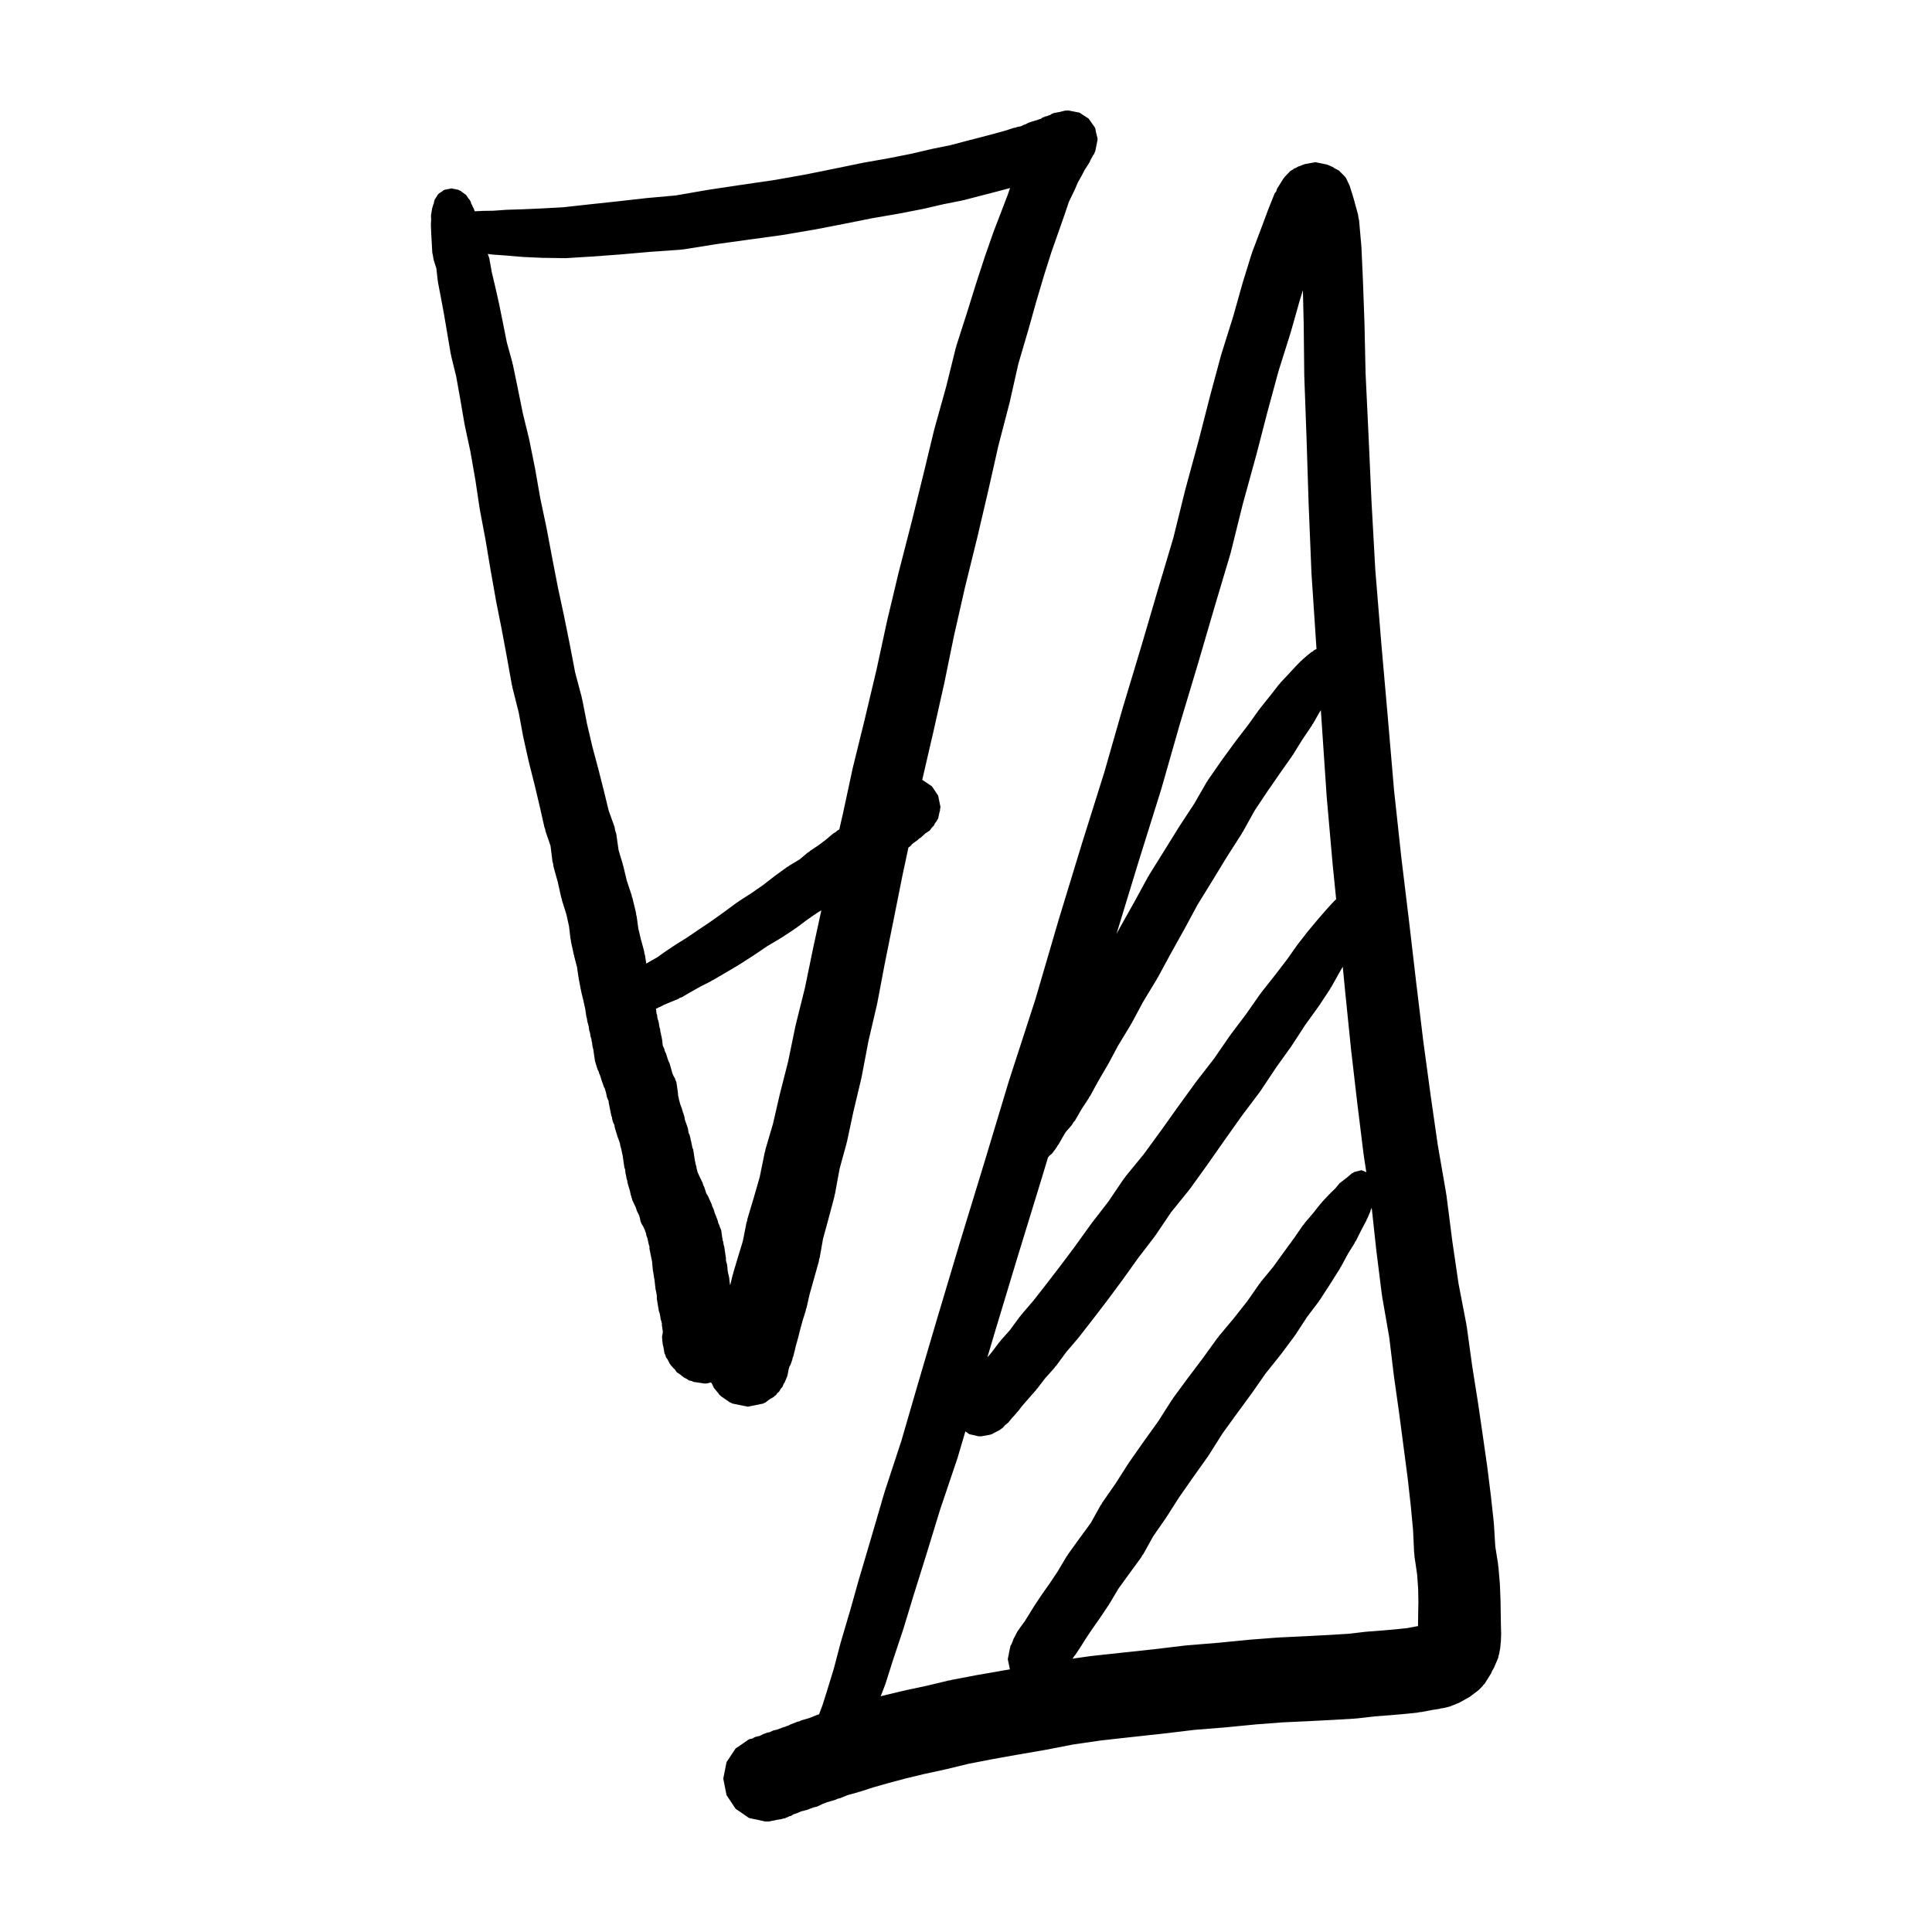
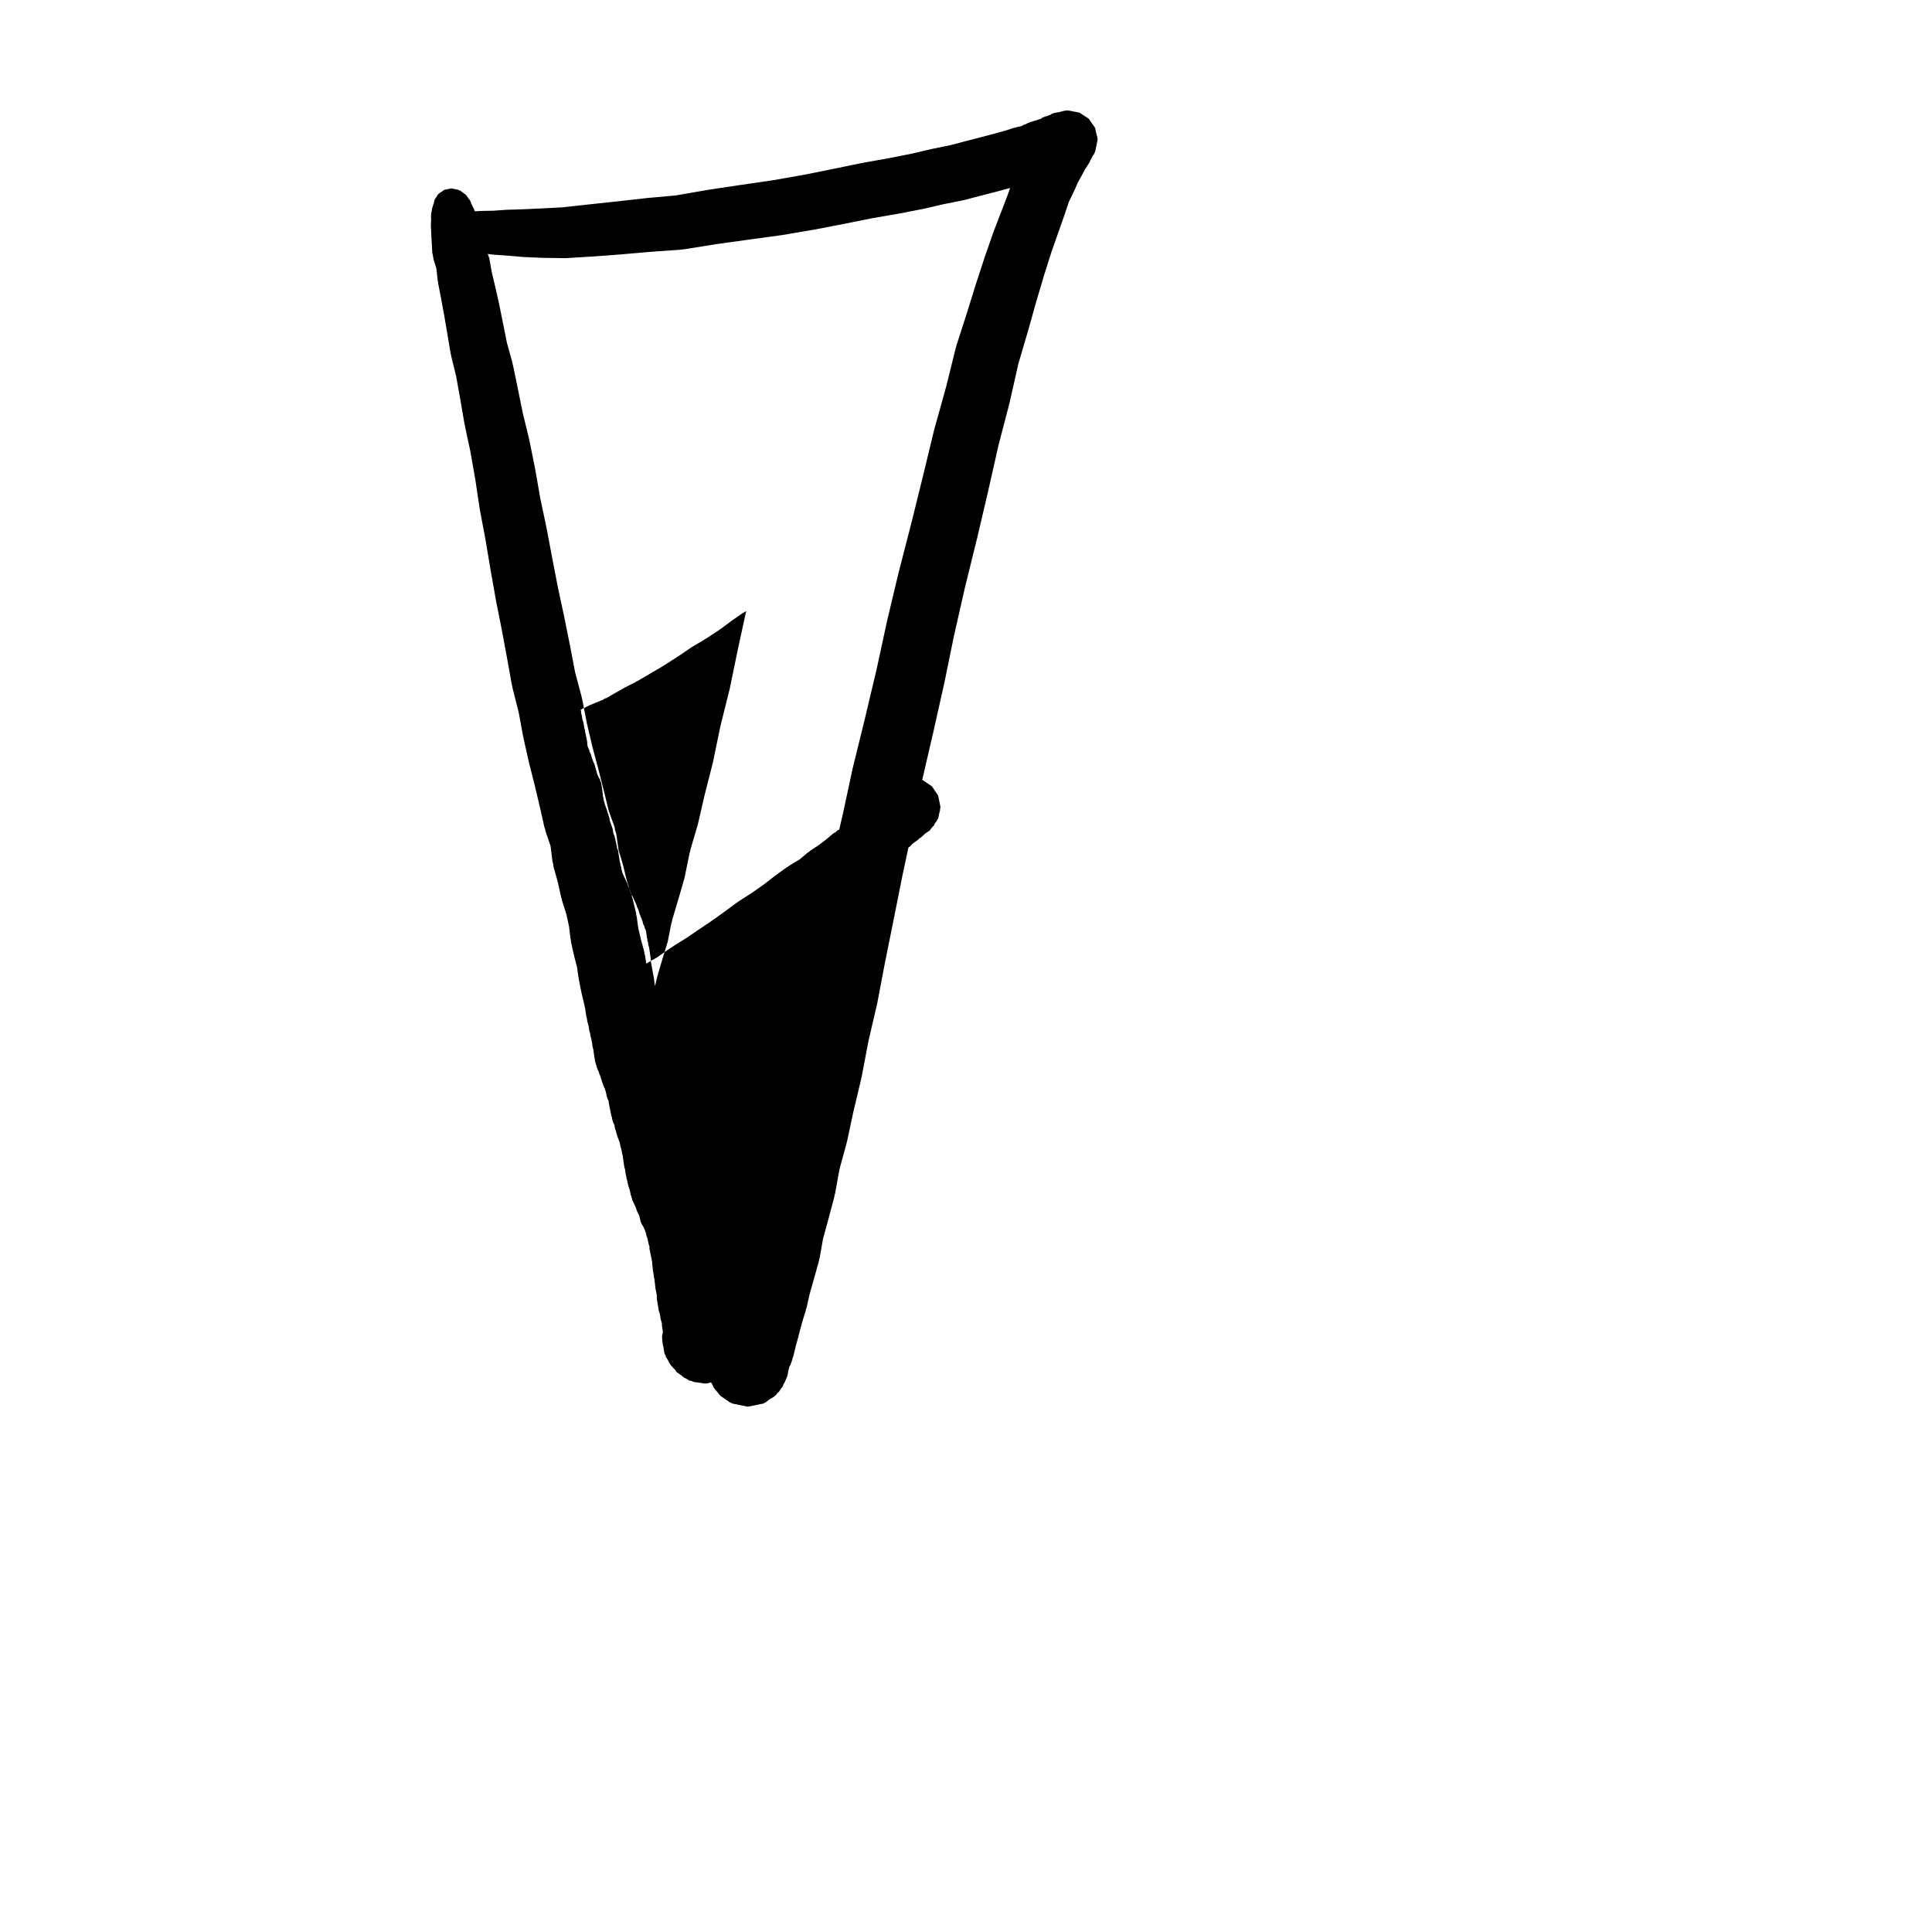
<svg xmlns="http://www.w3.org/2000/svg" fill="#000000" width="800px" height="800px" version="1.1" viewBox="144 144 512 512">
  <g>
-     <path d="m541.8 576.45-0.047-2.082-0.047-3.004v-0.012l-0.051-3.031v-0.016l-0.004-0.273-0.152-3.918-0.016-0.055-0.016-0.488-0.371-4.348-0.051-0.172-0.055-0.664-0.727-4.594-0.348-5.785-0.023-0.086-0.023-0.473-0.719-6.594-0.012-0.047-0.012-0.172-0.941-7.598-0.02-0.07-0.016-0.195-1.168-8.16-0.004-0.02-0.004-0.07-1.293-8.832-0.016-0.047-0.012-0.133-1.516-9.574-1.43-10.41-0.059-0.18-0.047-0.438-2.066-10.699-1.648-11.246v-0.004l-1.578-12.324-0.047-0.133-0.035-0.363-2.215-12.801-1.918-13.355v-0.016l-1.918-14.137v-0.012l-1.828-15.129-0.004-0.008-1.844-15.824-0.004-0.016-0.004-0.074-2.07-17.09-0.004-0.004-1.969-18.176-1.633-19.055v-0.012l-0.004-0.047-1.738-19.75v-0.012l-1.598-19.555-1.027-18.523-0.785-17.543h-0.004v-0.035l-0.762-15.98-0.297-13.418-0.004-0.004v-0.125l-0.402-11.129-0.004-0.012v-0.082l-0.395-8.766-0.012-0.047-0.02-0.336-0.594-6.723-0.125-0.441-0.137-0.992-1.25-4.555-0.07-0.152-0.035-0.188-0.887-2.828h-0.008l-0.004-0.012 0.004-0.023-0.086-0.16-0.883-1.848-0.086-0.066-0.074-0.164-1.703-1.723-1.289-0.672-0.262-0.227-1.621-0.684-0.012-0.004-3.055-0.621-2.769 0.504-1.75 0.645-0.762 0.418-0.359 0.102-0.277 0.262-0.707 0.395-1.613 1.684-0.105 0.211-0.102 0.09-1.719 2.731-0.188 0.668-0.418 0.52-1.605 3.996-0.016 0.066-0.047 0.086-1.914 5.144-0.004 0.004-2.398 6.352-0.035 0.191-0.105 0.215-2.383 7.707-0.012 0.07-0.031 0.074-2.434 8.672-3.129 9.969-0.023 0.133-0.059 0.125-2.926 10.867v0.02l-0.012 0.023-3.004 11.719-3.477 12.781-0.016 0.066-0.023 0.066-3.223 13.02-4.109 13.789-0.004 0.016-4.375 14.918-0.004 0.004-4.871 16.164-0.004 0.016-0.012 0.035-4.934 17.23-5.969 19.004-0.004 0.012-6.098 20v0.012l-0.012 0.02-6.16 21.059-6.856 21.125-0.012 0.051-0.031 0.055-6.402 21.254-0.004 0.012-6.414 20.988-0.012 0.012-5.828 19.512-0.012 0.012-5.387 18.285-0.004 0.012-4.543 15.648-4.422 13.461-0.016 0.09-0.047 0.105-3.516 12.047-0.004 0.012-3.082 10.438v0.016l-0.023 0.008-2.57 9.164h-0.012l-2.352 7.977-0.016 0.09-0.035 0.082-1.812 6.902-1.648 5.379v0.004l-1.316 4.191-0.957 2.539-0.312 0.066-2.207 0.887-2.188 0.641-0.535 0.258-0.488 0.102-1.953 0.762-0.449 0.262-0.316 0.07-0.535 0.25-0.363 0.074-1.789 0.672-0.973 0.215-0.988 0.465-0.598 0.105-0.578 0.223-0.324 0.109h-0.004l-0.188 0.066-0.785 0.406-0.227 0.105-0.543 0.086-0.117 0.059-0.242 0.039-0.484 0.203-0.488 0.281-0.75 0.156-0.098 0.055-0.102 0.023-2.062 1.43-1.367 0.922-0.035 0.055-0.059 0.047-1.543 2.332-0.797 1.18-0.004 0.031-0.023 0.035-0.863 4.359 0.863 4.352 0.023 0.035 0.004 0.031 0.797 1.18 1.543 2.332 0.059 0.047 0.035 0.055 1.367 0.922 2.062 1.43 0.102 0.023 0.098 0.059 1.723 0.348 2.41 0.539h0.957l2.348-0.469 1.043-0.156 0.172-0.086 0.797-0.156 0.035-0.02 0.031-0.012 0.211-0.141 0.176-0.023 0.637-0.312 0.441-0.086 0.578-0.395 0.082-0.039 0.109-0.055 0.227-0.039 0.227-0.09 0.262-0.07 1.266-0.551 0.797-0.172 0.133-0.066 0.418-0.082 1.859-0.707 0.953-0.211 1.457-0.695 1.203-0.469 2.246-0.656 0.586-0.281 0.523-0.105 2.141-0.855 2.68-0.742 0.25-0.109 0.309-0.055 3.481-1.129 4.172-1.184h0.02l4.316-1.16 4.934-1.184h0.004l5.664-1.234 0.133-0.055 0.211-0.023 5.723-1.391 6.102-1.188 0.016-0.004 6.867-1.234h0.02l7.246-1.25 0.098-0.035 0.215-0.02 7.289-1.414 7.438-1.078 8.066-0.891 0.023-0.004 8.289-0.902 0.035-0.016 0.141-0.004 8.156-0.977 8.238-0.66 0.047-0.012 0.211-0.012 7.809-0.766 7.047-0.535 7.043-0.328 0.012-0.004h0.086l6.398-0.332 0.012-0.004 0.105-0.004 5.488-0.328 0.105-0.023 0.57-0.035 4.559-0.527 4.18-0.316 0.031-0.004 0.141-0.012 3.789-0.328 0.047-0.016 0.223-0.012 3.102-0.332 0.262-0.082 0.746-0.074 2.609-0.508 2.074-0.316 0.336-0.121 0.648-0.074 1.387-0.332 0.098-0.039 0.16-0.023 2.606-1.047 1.402-0.777 0.07-0.051 0.09-0.047 1.176-0.66 2.363-1.785 0.105-0.125 0.09-0.059 0.887-0.922 0.18-0.281 0.348-0.316 1.688-2.715 0.293-0.68 0.469-0.801 0.004-0.016 0.004-0.004 0.031-0.051 1.113-2.625 0.074-0.527 0.137-0.359 0.309-1.664 0.137-1.449 0.039-0.203 0.07-2.047 0.004-0.344zm-96.125-203.92 5.981-19.105 0.016-0.07 0.031-0.07 4.922-17.242v-0.004l4.848-16.148 0.004-0.012 4.367-14.938 0.004-0.012 4.18-14.027 0.023-0.156 0.066-0.137 3.246-13.074 3.492-12.691 0.012-0.035 0.016-0.035 3.027-11.723h0.004l2.898-10.672 3.125-9.926 0.012-0.086 0.047-0.082 2.453-8.68 0.832-2.695 0.215 8.969 0.145 13.469v0.004l0.004 0.215 0.586 16.07 0.559 17.559v0.094l0.766 18.691 0.012 0.02 0.004 0.223 1.309 19.695 0.004 0.012v0.094l-0.238 0.066-0.48 0.277-0.328 0.328-0.297 0.105-0.902 0.727-0.055 0.074-0.051 0.016-1.363 1.176-0.137 0.18-0.207 0.137-1.289 1.309-0.059 0.082-0.074 0.055-1.934 2.098-2.117 2.242-0.195 0.301-0.211 0.176-2.203 2.84-2.938 3.664-0.109 0.195-0.113 0.105-2.762 3.875-3.168 4.117-0.047 0.086-0.051 0.039-3.68 5.043-0.039 0.074-0.051 0.047-3.672 5.281-0.172 0.352-0.141 0.141-3.324 5.773-3.871 5.894-0.023 0.07-0.066 0.066-3.961 6.383-4.086 6.559-0.055 0.191-0.152 0.152-3.57 6.559-3.75 6.672v0.02l-0.02 0.016-1.027 1.879zm-37.855 123.93 5.871-19.441 0.004-0.004 6.438-20.98 0.004-0.012 1.586-5.266 0.379-0.473 0.715-0.598 1.219-1.652 0.281-0.527 0.203-0.207 1.02-1.809 0.898-1.496 1.598-1.844 0.492-0.816 0.336-0.336 1.715-2.984 2.019-3.082 0.086-0.273 0.223-0.23 2.09-3.844 2.66-4.539 0.035-0.121 0.09-0.102 2.504-4.691 3.387-5.586 0.055-0.168 0.121-0.133 3.066-5.715 3.727-6.168 0.039-0.145 0.117-0.117 3.324-6.137 3.723-6.691 0.012-0.023 0.02-0.023 3.496-6.484 3.934-6.375 0.004-0.004v-0.004l3.879-6.367 3.879-6.055 0.066-0.211 0.16-0.16 3.203-5.769 3.336-5.004 3.473-5.019 3.074-4.363 0.109-0.215 0.105-0.102 2.516-4.051 2.594-3.848 0.059-0.211 0.18-0.18 1.754-3.066 0.336-0.539 0.25 3.602v0.012l1.289 19.133 0.012 0.035 0.004 0.188 1.617 18.348 0.016 0.023 0.004 0.121 0.871 8.641-0.73 0.699-0.105 0.156-0.145 0.109-1.727 1.914-0.031 0.051-0.039 0.023-2.168 2.5-0.023 0.051-0.039 0.031-2.387 2.856-0.055 0.098-0.066 0.051-2.602 3.336-0.098 0.168-0.098 0.082-2.606 3.707-3.062 4.004-3.91 4.941-0.121 0.223-0.121 0.105-3.742 5.359-4.047 5.367-0.082 0.152-0.09 0.074-4.223 6.133-4.648 6-0.055 0.105-0.066 0.055-4.664 6.418-0.031 0.039-4.609 6.473-4.625 6.332-4.84 5.906-0.191 0.344-0.195 0.172-4.156 6.133-4.383 5.672-0.066 0.125-0.082 0.066-4.246 5.914-3.883 5.184-3.664 4.769-3.488 4.465-3.273 3.805-0.172 0.293-0.18 0.156-2.621 3.566-2.469 2.785-0.176 0.293-0.191 0.16-2 2.656-1.148 1.355zm19.031 59.805-0.168 0.168-2.387 4.012-2.07 3.109-2.098 2.973-0.051 0.105-0.051 0.047-1.82 2.734-0.082 0.16-0.07 0.066-1.41 2.301-1.066 1.703-0.918 1.246-0.055 0.105-0.059 0.055-0.977 1.41-0.5 0.996-0.457 0.836-0.277 0.785-0.133 0.238-0.098 0.344-0.301 0.453-0.133 0.66-0.023 0.031-0.578 2.891 0.562 2.707-1.895 0.312-0.039 0.023-0.109 0.012-6.922 1.203-0.074 0.031-0.172 0.016-6.348 1.211-0.215 0.086-0.379 0.039-5.812 1.395h-0.004l-5.688 1.215-0.117 0.051-0.211 0.02-5.106 1.219-0.152 0.066-0.238 0.035-0.766 0.207 1.074-2.766 0.035-0.168 0.105-0.203 2.172-6.832h0.004l2.625-7.891 0.004-0.066 0.039-0.07 2.781-9.141 0.004-0.004 3.246-10.375 0.004-0.016 3.648-11.914 4.543-13.457 0.016-0.109 0.059-0.117 2.09-7.078 0.961 0.691 0.105 0.023 0.09 0.059 0.91 0.188 1.266 0.312 0.555 0.02 0.312 0.016 2.434-0.449 0.629-0.238 0.152-0.117 1.543-0.785 0.996-0.719 0.598-0.691 0.848-0.676 0.957-1.195 1.129-1.219 0.188-0.301 0.223-0.172 1.164-1.516 1.578-1.812 2.152-2.453 0.141-0.238 0.16-0.133 1.988-2.602 2.519-2.82 0.215-0.348 0.23-0.195 2.664-3.621 3.188-3.738 0.105-0.16 0.105-0.098 3.613-4.641 0.004-0.02 0.016-0.004 3.727-4.863 0.031-0.055 0.031-0.031 3.949-5.316 0.031-0.059 0.035-0.035 4.211-5.883 4.422-5.773 0.125-0.238 0.121-0.109 4.098-6.062 4.727-5.844 0.121-0.215 0.133-0.109 4.727-6.57 0.012-0.035 0.02-0.016 4.57-6.516 4.523-6.375 4.641-6.152 0.117-0.223 0.109-0.105 4.172-6.254 3.926-5.477 0.09-0.172 0.082-0.082 3.547-5.453 3.617-5.023 0.082-0.141 0.074-0.074 2.902-4.41 0.066-0.207 0.176-0.188 2.231-3.996 0.832-1.422 0.629 6.516 0.004 0.016 0.004 0.07 1.543 15.184 0.004 0.039 0.016 0.145 1.656 14.277 0.012 0.023 0.004 0.09 1.664 13.488 0.035 0.09 0.016 0.266 0.656 4.238-1.074-0.449-0.004 0.004-0.215-0.09-1.828 0.465-0.715 0.379-0.004 0.004-0.023 0.012-0.121 0.109-1.289 1.113-0.047 0.016-1.754 1.352-1.176 1.414-1.34 1.301-0.07 0.105-0.105 0.07-1.977 2.102-0.16 0.258-0.188 0.145-1.996 2.523-2.273 2.656-0.215 0.363-0.207 0.188-2.273 3.301-2.676 3.672-0.012 0.004-2.906 4.031-3.309 4.019-0.176 0.316-0.176 0.156-3.223 4.625-3.562 4.519-4.047 4.84-0.156 0.273-0.168 0.145-3.836 5.316-3.93 5.215-0.02 0.039-0.031 0.02-3.977 5.41-0.141 0.281-0.133 0.121-3.633 5.699-3.836 5.34-0.016 0.031-0.016 0.016-3.965 5.656-0.086 0.176-0.078 0.09-3.305 5.176-3.523 5.062-0.238 0.473-0.176 0.188-2.594 4.672-3.078 4.211-0.008 0.008-2.949 4.082zm92.984 15.09-0.039 3.004-0.016 0.586-0.039 0.012-0.398 0.047-2.394 0.457-2.57 0.277-3.668 0.328h-0.004l-4.352 0.336-0.086 0.02-0.398 0.023-4.488 0.523-5.144 0.316-6.348 0.332h-0.004l-7.188 0.344-0.039 0.012-0.332 0.016-7.281 0.562-0.051 0.012-0.242 0.012-7.812 0.777-8.375 0.68-0.09 0.02-0.402 0.031-8.293 0.992h-0.012l-8.289 0.891-0.016 0.004h-0.051l-8.172 0.887-0.098 0.031-0.328 0.023-4.613 0.656 0.293-0.367 0.207-0.359 0.188-0.172 1.289-1.93 0.055-0.109 0.055-0.055 1.422-2.273 1.684-2.519 2.098-2.988 0.047-0.09 0.051-0.051 2.273-3.406 0.105-0.223 0.098-0.09 2.312-3.894 2.676-3.703 3.394-4.644 0.301-0.574 0.215-0.227 2.637-4.754 3.379-4.863 0.074-0.16 0.082-0.074 3.293-5.168 3.789-5.426 3.949-5.547 0.117-0.238 0.109-0.105 3.582-5.68 3.727-5.144 3.918-5.344 0.055-0.098 0.055-0.051 3.648-5.238 3.84-4.793 0.07-0.121 0.082-0.066 3.672-4.918 0.133-0.25 0.125-0.121 3.062-4.695 3.133-4.137 0.152-0.289 0.141-0.137 2.836-4.379 0.012-0.035 0.035-0.031 2.473-3.941 0.059-0.207 0.156-0.16 1.855-3.441 1.805-2.902 0.074-0.266 0.203-0.215 1.461-2.902 1.352-2.555 0.055-0.23 0.125-0.156 0.867-2.004 0.098-0.441 0.152-0.215 0.105-0.359 1.23 11.367 0.012 0.051 0.016 0.176 1.449 11.562 0.047 0.145 0.039 0.398 1.863 10.711 1.234 10.238 0.023 0.059 0.016 0.203 1.367 9.703v0.016l1.164 8.852 0.004 0.012v0.035l1.055 8.031 0.84 7.481 0.598 6.344 0.289 6.055 0.039 0.156 0.07 0.953 0.691 4.715 0.262 3.719 0.066 3.488z" />
-     <path d="m337.45 515.66 0.223 0.055 0.215 0.141 0.07 0.016 0.117 0.082 4.109 0.832 4.117-0.832 0.246-0.168 0.242-0.055 0.938-0.734 0.387-0.266 0.934-0.523 0.195-0.23 0.422-0.289 0.316-0.48 0.387-0.312 0.172-0.207 0.352-0.621 0.473-0.543 0.316-0.812 0.309-0.422 0.059-0.258 0.238-0.414 0.031-0.207 0.109-0.188 0.246-0.637 0.023-0.152 0.012-0.023 0.031-0.152 0.277-1.48 0.066-0.133 0.086-0.387 0.344-0.625 0.457-1.324 0.082-0.453 0.195-0.457 0.348-1.426 0.016-0.066 0.02-0.059 0.273-1.199 0.473-1.641 0.023-0.176 0.07-0.152 0.523-2.109 0.684-2.516 0.852-2.711 0.059-0.402 0.152-0.348 0.816-3.606 1.125-3.996 0.004-0.012 1.32-4.711 0.074-0.555 0.145-0.387 0.875-4.988 1.387-5.074 0.004-0.016 1.641-6.176 0.055-0.438 0.109-0.293 1.203-6.602 1.844-6.707 0.039-0.293 0.086-0.215 1.707-7.992 2.066-8.66 0.031-0.238 0.055-0.152 1.809-9.523 2.254-9.664 0.023-0.203 0.051-0.133 2.031-10.711 0.004-0.012 2.277-11.289 0.004-0.012 2.359-11.828 1.602-7.492 0.555-0.414 0.457-0.539 0.699-0.52 0.023-0.035 0.039-0.016 0.766-0.535 0.277-0.316 0.523-0.316 0.344-0.316 0.039-0.051 0.055-0.031 0.031-0.031 0.023-0.016 0.695-0.656 1.113-0.715 0.484-0.672 0.031-0.016v-0.004l0.07-0.047 0.18-0.273 0.301-0.246 0.316-0.656 0.504-0.645 0.07-0.215 0.293-0.438 0.301-1.473 0.16-0.539 0.023-0.141 0.012-0.309 0.109-0.559-0.609-3.023-1.656-2.465-2.473-1.664-0.098-0.023 2.766-11.969 0.012-0.016 2.973-13.254 0.027-0.082 2.606-12.742 2.922-12.883 3.203-12.992 0.004-0.016 0.012-0.02 2.969-12.688 0.004-0.016 2.691-11.934 2.922-11.211 0.02-0.121 0.035-0.102 2.312-10.262 2.523-8.578 0.004-0.016 0.016-0.031 2.215-7.906 2.117-7.117 1.891-5.965 1.793-5.094 0.012-0.012 1.641-4.699v-0.012l0.016-0.031 1.152-3.422 1.426-2.961 0.039-0.16 0.098-0.105 0.828-1.934 1.008-1.797 0.035-0.105 0.074-0.09 0.715-1.387 0.676-1.027 0.023-0.07 0.066-0.066 0.574-0.93 0.098-0.328 0.586-1.055 0.082-0.227 0.262-0.289 0.242-0.504 0.039-0.176 0.125-0.195 0.609-3.008-0.004-0.402-0.016-0.09-0.371-1.484-0.227-1.129-0.086-0.121-0.035-0.141-0.945-1.316-0.59-0.875-0.074-0.055-0.062-0.082-1.547-0.992-0.773-0.527-0.051-0.012-0.047-0.023-2.902-0.57-0.555 0.016-0.195 0.016-0.098 0.023-0.133 0.012-1.348 0.336-1.598 0.293-0.223 0.125-0.211 0.051-0.465 0.324-0.383 0.105-0.441 0.195-0.414 0.082-0.84 0.328-0.414 0.324-0.609 0.16-0.152 0.086-0.77 0.215-0.242 0.105-0.273 0.047-1.293 0.449-0.785 0.414-0.383 0.102-0.68 0.359-1.168 0.242-0.363 0.145-0.469 0.074-2.246 0.727-3.133 0.867h-0.016l-3.312 0.879h-0.012l-3.891 1.004-0.035 0.02-0.066 0.004-3.988 1.055-4.871 0.992-0.102 0.039-0.188 0.023-5.078 1.195-6.09 1.211h-0.004l-7.051 1.25-0.082 0.035-0.176 0.02-7.152 1.473-0.016 0.004-7.82 1.578-8.258 1.457-8.699 1.27-0.016 0.004-0.066 0.004-8.508 1.281-0.055 0.02-0.152 0.012-8.438 1.465-8.047 0.73-0.035 0.016-0.152 0.012-7.82 0.883v-0.004l-7.5 0.801-0.012 0.012-0.047-0.004-6.289 0.695-5.508 0.297h-0.004l-4.992 0.227-4.238 0.133-0.02 0.004-0.238 0.004-3.516 0.25-2.641 0.039-0.012 0.004-0.227 0.004-1.934 0.102-0.16-0.203-0.109-0.434-0.352-0.645-0.125-0.359-0.227-0.309-0.121-0.504-0.336-0.629-0.281-0.293-0.059-0.07-0.039-0.133-0.121-0.117-0.371-0.559-0.168-0.172-0.715-0.492-0.148-0.156-0.121-0.031-0.281-0.266-0.344-0.172-0.152-0.031-0.168-0.121-1.844-0.367-1.848 0.367-0.086 0.066-0.086 0.016-0.441 0.336-0.902 0.598-0.066 0.102-0.039 0.027-0.055 0.074-0.09 0.066-0.102 0.117-0.074 0.215-0.66 0.977-0.09 0.422-0.035 0.051-0.125 0.648-0.141 0.242-0.09 0.414-0.168 0.48-0.316 1.898 0.004 0.195 0.031 0.996-0.055 1.098-0.004 0.301 0.004 0.266 0.086 2.023 0.004 0.012v0.117l0.121 2.137v0.004l0.156 2.812 0.133 0.527 0.203 1.246 0.746 2.367 0.359 3.254 0.055 0.168 0.047 0.457 0.793 4.121v0.016l0.797 4.281v0.016l0.816 4.805 0.004 0.004v0.031l0.934 5.492 0.074 0.211 0.051 0.387 1.316 5.352 1.109 6.188v0.016l1.133 6.613 0.051 0.125 0.031 0.258 1.43 6.66 1.324 7.527 1.137 7.613 0.039 0.105 0.02 0.258 1.465 7.727v0.004l1.371 8.188 0.012 0.031 0.012 0.09 1.387 7.848 0.02 0.07 0.016 0.156 1.508 7.57v0.012l1.395 7.473v0.02l1.305 7.273 0.086 0.23 0.055 0.406 1.672 6.644 1.16 6.281 0.047 0.133 0.031 0.246 1.422 6.367 0.047 0.109 0.02 0.18 1.512 5.965v0.012l1.391 5.871 0.004 0.02 1.184 5.246 0.18 0.449 0.086 0.508 1.34 3.934 0.523 4.176 0.152 0.48 0.117 0.875 1.109 3.969 0.934 4.195 0.152 0.363 0.07 0.457 1.164 3.707 0.684 3.125 0.371 3.168 0.082 0.277 0.082 0.672 0.746 3.438 0.066 0.16 0.039 0.266 0.734 2.812 0.359 2.539 0.047 0.125 0.031 0.328 0.539 2.871 0.066 0.168 0.035 0.316 0.645 2.691v0.012l0.457 2.055 0.289 2.004 0.145 0.449 0.105 0.777 0.371 1.359 0.137 1.059 0.211 0.656 0.152 0.969 0.25 0.797-0.008 0.25 0.121 0.43 0.133 1.055 0.246 0.977 0.031 0.145v0.207l0.02 0.098 0.383 2.57 0.316 1.059 0.07 0.141 0.023 0.168 0.316 0.945 0.301 0.574 0.09 0.418 0.266 0.59 0.152 0.504 0.074 0.168 0.035 0.191 0.316 0.953 0.105 0.203 0.039 0.203 0.316 0.84 0.188 0.332 0.324 1.133 0.23 1.113 0.16 0.383 0.105 0.316 0.195 0.363-0.004 0.293v0.035l0.258 1.305 0.004 0.059 0.031 0.105 0.402 2.035 0.168 0.422 0.086 0.578 0.207 0.727 0.363 0.762 0.086 0.609 0.211 0.73 0.086 0.191 0.039 0.23 0.152 0.48v0.004l0.16 0.535 0.023 0.117 0.09 0.25 0.051 0.152 0.035 0.082 0.453 1.219 0.082 0.238 0.098 0.656 0.203 0.719 0.035 0.07 0.336 1.684 0.047 0.059 0.016 0.059 0.031 0.309 0.031 0.156v0.105l0.395 2.68 0.16 0.352 0.125 1.09 0.133 0.551 0.168 0.969 0.156 0.434 0.098 0.645 0.086 0.297 0.012 0.09 0.523 1.719 0.215 1.059 0.102 0.223 0.141 0.562 0.098 0.223 0.047 0.301 1.023 2.18 0.02 0.145 0.203 0.613 0.586 1.16 0.137 0.523 0.031 0.059 0.203 0.992 0.309 0.734 0.43 0.699 0.398 0.863 0.012 0.012 0.066 0.289 0.223 0.535 0.098 0.574 0.18 0.508 0.098 0.176 0.031 0.227 0.195 0.848v0.012l0.004 0.039 0.195 0.836 0.137 0.332-0.012 0.344v0.223l0.734 3.637v0.305l0.105 1.059-0.004 0.07 0.02 0.141 0.059 0.594 0.102 0.504 0.012 0.039 0.227 1.551 0.051 0.105 0.051 0.359v0.098l0.258 2.266 0.125 0.543 0.051 0.277 0.004 0.02 0.168 0.922-0.004 0.707-0.004 0.105 0.516 3.133 0.195 0.609 0.035 0.074 0.18 0.902 0.039 0.348 0.102 0.508 0.137 0.367 0.066 0.336 0.074 0.172 0.004 0.031v0.023l-0.012 0.48 0.258 1.668-0.031 0.344-0.188 1.023 0.086 1.176 0.074 0.523 0.039 0.395 0.18 0.66 0.273 1.672 0.289 0.562 0.102 0.43 0.422 0.605 0.551 1.078 0.473 0.672 0.316 0.277 0.102 0.18 0.488 0.438 0.5 0.75 1.117 0.746 0.109 0.09 0.012 0.02 0.141 0.141 0.176 0.109 0.438 0.359 0.555 0.246 0.719 0.484 0.691 0.141 0.574 0.25 2.273 0.324 0.469 0.102 0.012-0.004 0.66-0.023 0.086-0.004 1.059-0.277 0.277 0.418 0.453 0.996 1.195 1.438 0.289 0.422 0.145 0.105 0.176 0.207 2.328 1.617zm-20.992-117-0.086 0.082-0.109 0.035-0.992 0.586-0.344-2.231-0.141-0.402-0.09-0.68-0.852-3.102-0.691-2.934-0.43-3.168-0.102-0.312-0.082-0.66-0.934-3.875-0.16-0.379-0.074-0.441-1.238-3.703-0.969-4.019-0.102-0.246-0.051-0.312-1.074-3.559-0.629-4.398-0.281-0.84-0.168-0.961-1.551-4.309-1.176-4.84-0.02-0.055-0.016-0.098-1.496-5.894-0.031-0.066-0.012-0.105-1.559-5.824-1.438-6.144-1.254-6.41-0.09-0.238-0.051-0.379-1.754-6.606-1.344-7.031-0.016-0.039-0.012-0.102-1.508-7.481-0.02-0.055-0.012-0.105-1.605-7.477-0.004-0.012-1.516-7.801-0.004-0.02-1.535-8.156-0.031-0.082-0.02-0.152-1.613-7.644-1.316-7.531-0.023-0.082-0.023-0.18-1.551-7.699-0.055-0.133-0.031-0.23-1.613-6.613-1.32-6.504-0.012-0.031v-0.059l-1.316-6.348-0.09-0.215-0.039-0.324-1.457-5.281-1.047-5.25-0.012-0.02-0.004-0.051-0.969-4.781-0.023-0.07-0.016-0.137-0.977-4.316-0.02-0.055-0.012-0.098-0.922-3.871-0.66-3.719-0.336-0.938-0.039-0.195 0.598 0.105 0.453 0.039 0.121 0.031 3.652 0.262 4.246 0.359 0.207 0.004 0.023 0.016 5.074 0.227 0.195 0.004h0.004l5.75 0.082h0.098l0.438-0.012 6.523-0.402 0.016-0.004h0.086l7.531-0.551h0.016l0.105-0.012 7.793-0.68 8.305-0.586 0.121-0.039 0.551-0.047 8.645-1.379 8.523-1.184h0.004l0.016-0.004 8.75-1.195 0.082-0.023 0.207-0.02 8.41-1.43 0.066-0.02 0.145-0.016 7.961-1.543 0.023-0.012 0.074-0.012 7.023-1.406 7.039-1.211 0.066-0.023 0.137-0.016 6.266-1.215 0.109-0.047 0.203-0.023 5.094-1.18 4.984-0.992 0.191-0.074 0.309-0.039 4.231-1.109h0.016l3.883-1.004 0.047-0.016 0.074-0.012 3.332-0.891 0.047-0.02 0.07-0.004 0.465-0.133-0.559 1.613v0.004l-1.738 4.551-0.004 0.012-2.004 5.199-0.02 0.09-0.051 0.105-2.137 6.106-0.012 0.047-0.031 0.055-2.363 7.234-0.012 0.031-0.016 0.031-2.449 7.883-0.004 0.004-2.828 8.812-0.039 0.258-0.105 0.238-2.555 10.328-3.117 11.18-0.016 0.133-0.051 0.105-2.887 11.969-0.004 0.004-3.09 12.508-0.004 0.012-3.344 13-0.012 0.047-0.02 0.051-3.129 13.109-0.004 0.074-0.023 0.051-2.75 12.707-3.09 13.023v0.004l-3.144 12.773-0.02 0.109-0.035 0.09-2.656 12.348-0.945 4.09-0.586 0.344-0.309 0.312-0.73 0.43-1.859 1.578-1.895 1.441-2.387 1.586-0.215 0.238-0.453 0.266-2.109 1.773-2.75 1.648-0.156 0.156-0.371 0.191-2.996 2.156-0.082 0.09-0.145 0.082-3.074 2.387-3.188 2.223-3.34 2.137-0.125 0.137-0.301 0.156-3.34 2.473-3.641 2.594-3.273 2.199-0.02 0.02-0.023 0.004-3.141 2.144-2.625 1.621-0.105 0.105-0.121 0.039-2.836 1.895-0.102 0.105-0.102 0.035-1.84 1.324zm20.594 83.176-0.035-0.246-0.09-0.336-0.105-0.648-0.051-0.746-0.109-0.852-0.223-0.676-0.059-0.371v-0.125l-0.004-0.559-0.051-0.227-0.371-2.543-0.016-0.031-0.02-0.168-0.16-0.48-0.109-0.816-0.152-0.344-0.012-0.371-0.105-0.438-0.262-1.895-0.379-0.863-0.109-0.465-0.211-0.309-0.133-0.488-0.074-0.359-0.852-2.176-0.09-0.316-0.066-0.246-0.004-0.023-0.004-0.016-0.039-0.082-0.02-0.121-0.441-0.961-0.039-0.262-0.766-1.688-0.188-0.484-0.082-0.098-0.066-0.137-0.328-0.52-0.023-0.023-0.594-1.805-0.082-0.102-0.02-0.09-0.102-0.172-0.223-0.711-0.012-0.023-0.012-0.039-0.875-1.793-0.02-0.07-0.379-0.848-0.004-0.035-0.086-0.258-0.105-0.469-0.051-0.105-0.105-0.707-0.176-0.555-0.137-0.727-0.086-0.215-0.004-0.277-0.055-0.281-0.383-2.453-0.215-0.449-0.035-0.281-0.191-0.906-0.121-0.609-0.102-0.273-0.055-0.441-0.223-0.836-0.277-0.598-0.145-1.012-0.066-0.227-0.023-0.137-0.098-0.262-0.023-0.102-0.031-0.059-0.57-1.586-0.02-0.098-0.102-0.68-0.324-1.062-0.098-0.188-0.035-0.211-0.133-0.395-0.039-0.125-0.031-0.172-0.102-0.277-0.012-0.02-0.004-0.02-0.43-1.16-0.023-0.188-0.211-0.73-0.016-0.031-0.121-0.754-0.102-0.273-0.004-0.012-0.039-0.645-0.047-0.316v-0.117l-0.023-0.121-0.039-0.25v-0.051h-0.004l-0.309-2.137-0.281-0.625-0.09-0.387-0.289-0.422-0.371-0.828-0.82-2.867-0.008 0.027-0.215-0.43-0.102-0.266-0.25-0.734v-0.004l-0.328-1.059-0.336-0.691-0.102-0.488-0.344-0.75-0.102-0.277-0.109-1.203-0.215-1.184-0.086-0.227-0.047-0.395-0.156-0.609-0.051-0.535-0.195-0.695-0.203-1.27-0.312-0.996-0.117-0.922-0.16-0.488-0.082-0.836-0.082-0.277 0.523-0.223 0.168-0.137 0.258-0.066 1.285-0.656 1.629-0.68 0.004-0.004 2.156-0.883 0.332-0.266 0.484-0.133 2.238-1.305h0.004l2.816-1.586 2.766-1.402 0.16-0.152 0.227-0.066 3.422-2 0.023-0.02 0.031-0.016 3.41-2.012 0.105-0.109 0.137-0.039 3.863-2.484 0.074-0.086 0.09-0.023 3.32-2.254 3.34-1.977 0.152-0.145 0.176-0.055 3.5-2.297 0.109-0.121 0.242-0.125 3.152-2.344 2.715-1.875 0.953-0.551-2.168 9.957-0.004 0.023-0.004 0.02-2.191 10.617-2.402 9.629-0.031 0.203-0.051 0.141-1.949 9.461-2.156 8.473-0.012 0.09-0.031 0.07-1.805 7.836-2.004 6.812-0.066 0.441-0.117 0.332-1.352 6.609-1.594 5.535-0.004 0.004-1.664 5.57-0.07 0.5-0.152 0.379-0.973 4.934-1.246 4.098-0.012 0.016-1.293 4.348-0.031 0.242-0.102 0.211-0.68 2.812-0.074-0.398-0.207-1.723-0.109-0.5z" />
+     <path d="m337.45 515.66 0.223 0.055 0.215 0.141 0.07 0.016 0.117 0.082 4.109 0.832 4.117-0.832 0.246-0.168 0.242-0.055 0.938-0.734 0.387-0.266 0.934-0.523 0.195-0.23 0.422-0.289 0.316-0.48 0.387-0.312 0.172-0.207 0.352-0.621 0.473-0.543 0.316-0.812 0.309-0.422 0.059-0.258 0.238-0.414 0.031-0.207 0.109-0.188 0.246-0.637 0.023-0.152 0.012-0.023 0.031-0.152 0.277-1.48 0.066-0.133 0.086-0.387 0.344-0.625 0.457-1.324 0.082-0.453 0.195-0.457 0.348-1.426 0.016-0.066 0.02-0.059 0.273-1.199 0.473-1.641 0.023-0.176 0.07-0.152 0.523-2.109 0.684-2.516 0.852-2.711 0.059-0.402 0.152-0.348 0.816-3.606 1.125-3.996 0.004-0.012 1.32-4.711 0.074-0.555 0.145-0.387 0.875-4.988 1.387-5.074 0.004-0.016 1.641-6.176 0.055-0.438 0.109-0.293 1.203-6.602 1.844-6.707 0.039-0.293 0.086-0.215 1.707-7.992 2.066-8.66 0.031-0.238 0.055-0.152 1.809-9.523 2.254-9.664 0.023-0.203 0.051-0.133 2.031-10.711 0.004-0.012 2.277-11.289 0.004-0.012 2.359-11.828 1.602-7.492 0.555-0.414 0.457-0.539 0.699-0.52 0.023-0.035 0.039-0.016 0.766-0.535 0.277-0.316 0.523-0.316 0.344-0.316 0.039-0.051 0.055-0.031 0.031-0.031 0.023-0.016 0.695-0.656 1.113-0.715 0.484-0.672 0.031-0.016v-0.004l0.07-0.047 0.18-0.273 0.301-0.246 0.316-0.656 0.504-0.645 0.07-0.215 0.293-0.438 0.301-1.473 0.16-0.539 0.023-0.141 0.012-0.309 0.109-0.559-0.609-3.023-1.656-2.465-2.473-1.664-0.098-0.023 2.766-11.969 0.012-0.016 2.973-13.254 0.027-0.082 2.606-12.742 2.922-12.883 3.203-12.992 0.004-0.016 0.012-0.02 2.969-12.688 0.004-0.016 2.691-11.934 2.922-11.211 0.02-0.121 0.035-0.102 2.312-10.262 2.523-8.578 0.004-0.016 0.016-0.031 2.215-7.906 2.117-7.117 1.891-5.965 1.793-5.094 0.012-0.012 1.641-4.699v-0.012l0.016-0.031 1.152-3.422 1.426-2.961 0.039-0.16 0.098-0.105 0.828-1.934 1.008-1.797 0.035-0.105 0.074-0.09 0.715-1.387 0.676-1.027 0.023-0.07 0.066-0.066 0.574-0.93 0.098-0.328 0.586-1.055 0.082-0.227 0.262-0.289 0.242-0.504 0.039-0.176 0.125-0.195 0.609-3.008-0.004-0.402-0.016-0.09-0.371-1.484-0.227-1.129-0.086-0.121-0.035-0.141-0.945-1.316-0.59-0.875-0.074-0.055-0.062-0.082-1.547-0.992-0.773-0.527-0.051-0.012-0.047-0.023-2.902-0.57-0.555 0.016-0.195 0.016-0.098 0.023-0.133 0.012-1.348 0.336-1.598 0.293-0.223 0.125-0.211 0.051-0.465 0.324-0.383 0.105-0.441 0.195-0.414 0.082-0.84 0.328-0.414 0.324-0.609 0.16-0.152 0.086-0.77 0.215-0.242 0.105-0.273 0.047-1.293 0.449-0.785 0.414-0.383 0.102-0.68 0.359-1.168 0.242-0.363 0.145-0.469 0.074-2.246 0.727-3.133 0.867h-0.016l-3.312 0.879h-0.012l-3.891 1.004-0.035 0.02-0.066 0.004-3.988 1.055-4.871 0.992-0.102 0.039-0.188 0.023-5.078 1.195-6.09 1.211h-0.004l-7.051 1.25-0.082 0.035-0.176 0.02-7.152 1.473-0.016 0.004-7.82 1.578-8.258 1.457-8.699 1.27-0.016 0.004-0.066 0.004-8.508 1.281-0.055 0.02-0.152 0.012-8.438 1.465-8.047 0.73-0.035 0.016-0.152 0.012-7.82 0.883v-0.004l-7.5 0.801-0.012 0.012-0.047-0.004-6.289 0.695-5.508 0.297h-0.004l-4.992 0.227-4.238 0.133-0.02 0.004-0.238 0.004-3.516 0.25-2.641 0.039-0.012 0.004-0.227 0.004-1.934 0.102-0.16-0.203-0.109-0.434-0.352-0.645-0.125-0.359-0.227-0.309-0.121-0.504-0.336-0.629-0.281-0.293-0.059-0.07-0.039-0.133-0.121-0.117-0.371-0.559-0.168-0.172-0.715-0.492-0.148-0.156-0.121-0.031-0.281-0.266-0.344-0.172-0.152-0.031-0.168-0.121-1.844-0.367-1.848 0.367-0.086 0.066-0.086 0.016-0.441 0.336-0.902 0.598-0.066 0.102-0.039 0.027-0.055 0.074-0.09 0.066-0.102 0.117-0.074 0.215-0.66 0.977-0.09 0.422-0.035 0.051-0.125 0.648-0.141 0.242-0.09 0.414-0.168 0.48-0.316 1.898 0.004 0.195 0.031 0.996-0.055 1.098-0.004 0.301 0.004 0.266 0.086 2.023 0.004 0.012v0.117l0.121 2.137v0.004l0.156 2.812 0.133 0.527 0.203 1.246 0.746 2.367 0.359 3.254 0.055 0.168 0.047 0.457 0.793 4.121v0.016l0.797 4.281v0.016l0.816 4.805 0.004 0.004v0.031l0.934 5.492 0.074 0.211 0.051 0.387 1.316 5.352 1.109 6.188v0.016l1.133 6.613 0.051 0.125 0.031 0.258 1.43 6.66 1.324 7.527 1.137 7.613 0.039 0.105 0.02 0.258 1.465 7.727v0.004l1.371 8.188 0.012 0.031 0.012 0.09 1.387 7.848 0.02 0.07 0.016 0.156 1.508 7.57v0.012l1.395 7.473v0.02l1.305 7.273 0.086 0.23 0.055 0.406 1.672 6.644 1.16 6.281 0.047 0.133 0.031 0.246 1.422 6.367 0.047 0.109 0.02 0.18 1.512 5.965v0.012l1.391 5.871 0.004 0.02 1.184 5.246 0.18 0.449 0.086 0.508 1.34 3.934 0.523 4.176 0.152 0.48 0.117 0.875 1.109 3.969 0.934 4.195 0.152 0.363 0.07 0.457 1.164 3.707 0.684 3.125 0.371 3.168 0.082 0.277 0.082 0.672 0.746 3.438 0.066 0.16 0.039 0.266 0.734 2.812 0.359 2.539 0.047 0.125 0.031 0.328 0.539 2.871 0.066 0.168 0.035 0.316 0.645 2.691v0.012l0.457 2.055 0.289 2.004 0.145 0.449 0.105 0.777 0.371 1.359 0.137 1.059 0.211 0.656 0.152 0.969 0.25 0.797-0.008 0.25 0.121 0.43 0.133 1.055 0.246 0.977 0.031 0.145v0.207l0.02 0.098 0.383 2.57 0.316 1.059 0.07 0.141 0.023 0.168 0.316 0.945 0.301 0.574 0.09 0.418 0.266 0.59 0.152 0.504 0.074 0.168 0.035 0.191 0.316 0.953 0.105 0.203 0.039 0.203 0.316 0.84 0.188 0.332 0.324 1.133 0.23 1.113 0.16 0.383 0.105 0.316 0.195 0.363-0.004 0.293v0.035l0.258 1.305 0.004 0.059 0.031 0.105 0.402 2.035 0.168 0.422 0.086 0.578 0.207 0.727 0.363 0.762 0.086 0.609 0.211 0.73 0.086 0.191 0.039 0.23 0.152 0.48v0.004l0.16 0.535 0.023 0.117 0.09 0.25 0.051 0.152 0.035 0.082 0.453 1.219 0.082 0.238 0.098 0.656 0.203 0.719 0.035 0.07 0.336 1.684 0.047 0.059 0.016 0.059 0.031 0.309 0.031 0.156v0.105l0.395 2.68 0.16 0.352 0.125 1.09 0.133 0.551 0.168 0.969 0.156 0.434 0.098 0.645 0.086 0.297 0.012 0.09 0.523 1.719 0.215 1.059 0.102 0.223 0.141 0.562 0.098 0.223 0.047 0.301 1.023 2.18 0.02 0.145 0.203 0.613 0.586 1.16 0.137 0.523 0.031 0.059 0.203 0.992 0.309 0.734 0.43 0.699 0.398 0.863 0.012 0.012 0.066 0.289 0.223 0.535 0.098 0.574 0.18 0.508 0.098 0.176 0.031 0.227 0.195 0.848v0.012l0.004 0.039 0.195 0.836 0.137 0.332-0.012 0.344v0.223l0.734 3.637v0.305l0.105 1.059-0.004 0.07 0.02 0.141 0.059 0.594 0.102 0.504 0.012 0.039 0.227 1.551 0.051 0.105 0.051 0.359v0.098l0.258 2.266 0.125 0.543 0.051 0.277 0.004 0.02 0.168 0.922-0.004 0.707-0.004 0.105 0.516 3.133 0.195 0.609 0.035 0.074 0.18 0.902 0.039 0.348 0.102 0.508 0.137 0.367 0.066 0.336 0.074 0.172 0.004 0.031v0.023l-0.012 0.48 0.258 1.668-0.031 0.344-0.188 1.023 0.086 1.176 0.074 0.523 0.039 0.395 0.18 0.66 0.273 1.672 0.289 0.562 0.102 0.43 0.422 0.605 0.551 1.078 0.473 0.672 0.316 0.277 0.102 0.18 0.488 0.438 0.5 0.75 1.117 0.746 0.109 0.09 0.012 0.02 0.141 0.141 0.176 0.109 0.438 0.359 0.555 0.246 0.719 0.484 0.691 0.141 0.574 0.25 2.273 0.324 0.469 0.102 0.012-0.004 0.66-0.023 0.086-0.004 1.059-0.277 0.277 0.418 0.453 0.996 1.195 1.438 0.289 0.422 0.145 0.105 0.176 0.207 2.328 1.617zm-20.992-117-0.086 0.082-0.109 0.035-0.992 0.586-0.344-2.231-0.141-0.402-0.09-0.68-0.852-3.102-0.691-2.934-0.43-3.168-0.102-0.312-0.082-0.66-0.934-3.875-0.16-0.379-0.074-0.441-1.238-3.703-0.969-4.019-0.102-0.246-0.051-0.312-1.074-3.559-0.629-4.398-0.281-0.84-0.168-0.961-1.551-4.309-1.176-4.84-0.02-0.055-0.016-0.098-1.496-5.894-0.031-0.066-0.012-0.105-1.559-5.824-1.438-6.144-1.254-6.41-0.09-0.238-0.051-0.379-1.754-6.606-1.344-7.031-0.016-0.039-0.012-0.102-1.508-7.481-0.02-0.055-0.012-0.105-1.605-7.477-0.004-0.012-1.516-7.801-0.004-0.02-1.535-8.156-0.031-0.082-0.02-0.152-1.613-7.644-1.316-7.531-0.023-0.082-0.023-0.18-1.551-7.699-0.055-0.133-0.031-0.23-1.613-6.613-1.32-6.504-0.012-0.031v-0.059l-1.316-6.348-0.09-0.215-0.039-0.324-1.457-5.281-1.047-5.25-0.012-0.02-0.004-0.051-0.969-4.781-0.023-0.07-0.016-0.137-0.977-4.316-0.02-0.055-0.012-0.098-0.922-3.871-0.66-3.719-0.336-0.938-0.039-0.195 0.598 0.105 0.453 0.039 0.121 0.031 3.652 0.262 4.246 0.359 0.207 0.004 0.023 0.016 5.074 0.227 0.195 0.004h0.004l5.75 0.082h0.098l0.438-0.012 6.523-0.402 0.016-0.004h0.086l7.531-0.551h0.016l0.105-0.012 7.793-0.68 8.305-0.586 0.121-0.039 0.551-0.047 8.645-1.379 8.523-1.184h0.004l0.016-0.004 8.75-1.195 0.082-0.023 0.207-0.02 8.41-1.43 0.066-0.02 0.145-0.016 7.961-1.543 0.023-0.012 0.074-0.012 7.023-1.406 7.039-1.211 0.066-0.023 0.137-0.016 6.266-1.215 0.109-0.047 0.203-0.023 5.094-1.18 4.984-0.992 0.191-0.074 0.309-0.039 4.231-1.109h0.016l3.883-1.004 0.047-0.016 0.074-0.012 3.332-0.891 0.047-0.02 0.07-0.004 0.465-0.133-0.559 1.613v0.004l-1.738 4.551-0.004 0.012-2.004 5.199-0.02 0.09-0.051 0.105-2.137 6.106-0.012 0.047-0.031 0.055-2.363 7.234-0.012 0.031-0.016 0.031-2.449 7.883-0.004 0.004-2.828 8.812-0.039 0.258-0.105 0.238-2.555 10.328-3.117 11.18-0.016 0.133-0.051 0.105-2.887 11.969-0.004 0.004-3.09 12.508-0.004 0.012-3.344 13-0.012 0.047-0.02 0.051-3.129 13.109-0.004 0.074-0.023 0.051-2.75 12.707-3.09 13.023v0.004l-3.144 12.773-0.02 0.109-0.035 0.09-2.656 12.348-0.945 4.09-0.586 0.344-0.309 0.312-0.73 0.43-1.859 1.578-1.895 1.441-2.387 1.586-0.215 0.238-0.453 0.266-2.109 1.773-2.75 1.648-0.156 0.156-0.371 0.191-2.996 2.156-0.082 0.09-0.145 0.082-3.074 2.387-3.188 2.223-3.34 2.137-0.125 0.137-0.301 0.156-3.34 2.473-3.641 2.594-3.273 2.199-0.02 0.02-0.023 0.004-3.141 2.144-2.625 1.621-0.105 0.105-0.121 0.039-2.836 1.895-0.102 0.105-0.102 0.035-1.84 1.324zv-0.125l-0.004-0.559-0.051-0.227-0.371-2.543-0.016-0.031-0.02-0.168-0.16-0.48-0.109-0.816-0.152-0.344-0.012-0.371-0.105-0.438-0.262-1.895-0.379-0.863-0.109-0.465-0.211-0.309-0.133-0.488-0.074-0.359-0.852-2.176-0.09-0.316-0.066-0.246-0.004-0.023-0.004-0.016-0.039-0.082-0.02-0.121-0.441-0.961-0.039-0.262-0.766-1.688-0.188-0.484-0.082-0.098-0.066-0.137-0.328-0.52-0.023-0.023-0.594-1.805-0.082-0.102-0.02-0.09-0.102-0.172-0.223-0.711-0.012-0.023-0.012-0.039-0.875-1.793-0.02-0.07-0.379-0.848-0.004-0.035-0.086-0.258-0.105-0.469-0.051-0.105-0.105-0.707-0.176-0.555-0.137-0.727-0.086-0.215-0.004-0.277-0.055-0.281-0.383-2.453-0.215-0.449-0.035-0.281-0.191-0.906-0.121-0.609-0.102-0.273-0.055-0.441-0.223-0.836-0.277-0.598-0.145-1.012-0.066-0.227-0.023-0.137-0.098-0.262-0.023-0.102-0.031-0.059-0.57-1.586-0.02-0.098-0.102-0.68-0.324-1.062-0.098-0.188-0.035-0.211-0.133-0.395-0.039-0.125-0.031-0.172-0.102-0.277-0.012-0.02-0.004-0.02-0.43-1.16-0.023-0.188-0.211-0.73-0.016-0.031-0.121-0.754-0.102-0.273-0.004-0.012-0.039-0.645-0.047-0.316v-0.117l-0.023-0.121-0.039-0.25v-0.051h-0.004l-0.309-2.137-0.281-0.625-0.09-0.387-0.289-0.422-0.371-0.828-0.82-2.867-0.008 0.027-0.215-0.43-0.102-0.266-0.25-0.734v-0.004l-0.328-1.059-0.336-0.691-0.102-0.488-0.344-0.75-0.102-0.277-0.109-1.203-0.215-1.184-0.086-0.227-0.047-0.395-0.156-0.609-0.051-0.535-0.195-0.695-0.203-1.27-0.312-0.996-0.117-0.922-0.16-0.488-0.082-0.836-0.082-0.277 0.523-0.223 0.168-0.137 0.258-0.066 1.285-0.656 1.629-0.68 0.004-0.004 2.156-0.883 0.332-0.266 0.484-0.133 2.238-1.305h0.004l2.816-1.586 2.766-1.402 0.16-0.152 0.227-0.066 3.422-2 0.023-0.02 0.031-0.016 3.41-2.012 0.105-0.109 0.137-0.039 3.863-2.484 0.074-0.086 0.09-0.023 3.32-2.254 3.34-1.977 0.152-0.145 0.176-0.055 3.5-2.297 0.109-0.121 0.242-0.125 3.152-2.344 2.715-1.875 0.953-0.551-2.168 9.957-0.004 0.023-0.004 0.02-2.191 10.617-2.402 9.629-0.031 0.203-0.051 0.141-1.949 9.461-2.156 8.473-0.012 0.09-0.031 0.07-1.805 7.836-2.004 6.812-0.066 0.441-0.117 0.332-1.352 6.609-1.594 5.535-0.004 0.004-1.664 5.57-0.07 0.5-0.152 0.379-0.973 4.934-1.246 4.098-0.012 0.016-1.293 4.348-0.031 0.242-0.102 0.211-0.68 2.812-0.074-0.398-0.207-1.723-0.109-0.5z" />
  </g>
</svg>